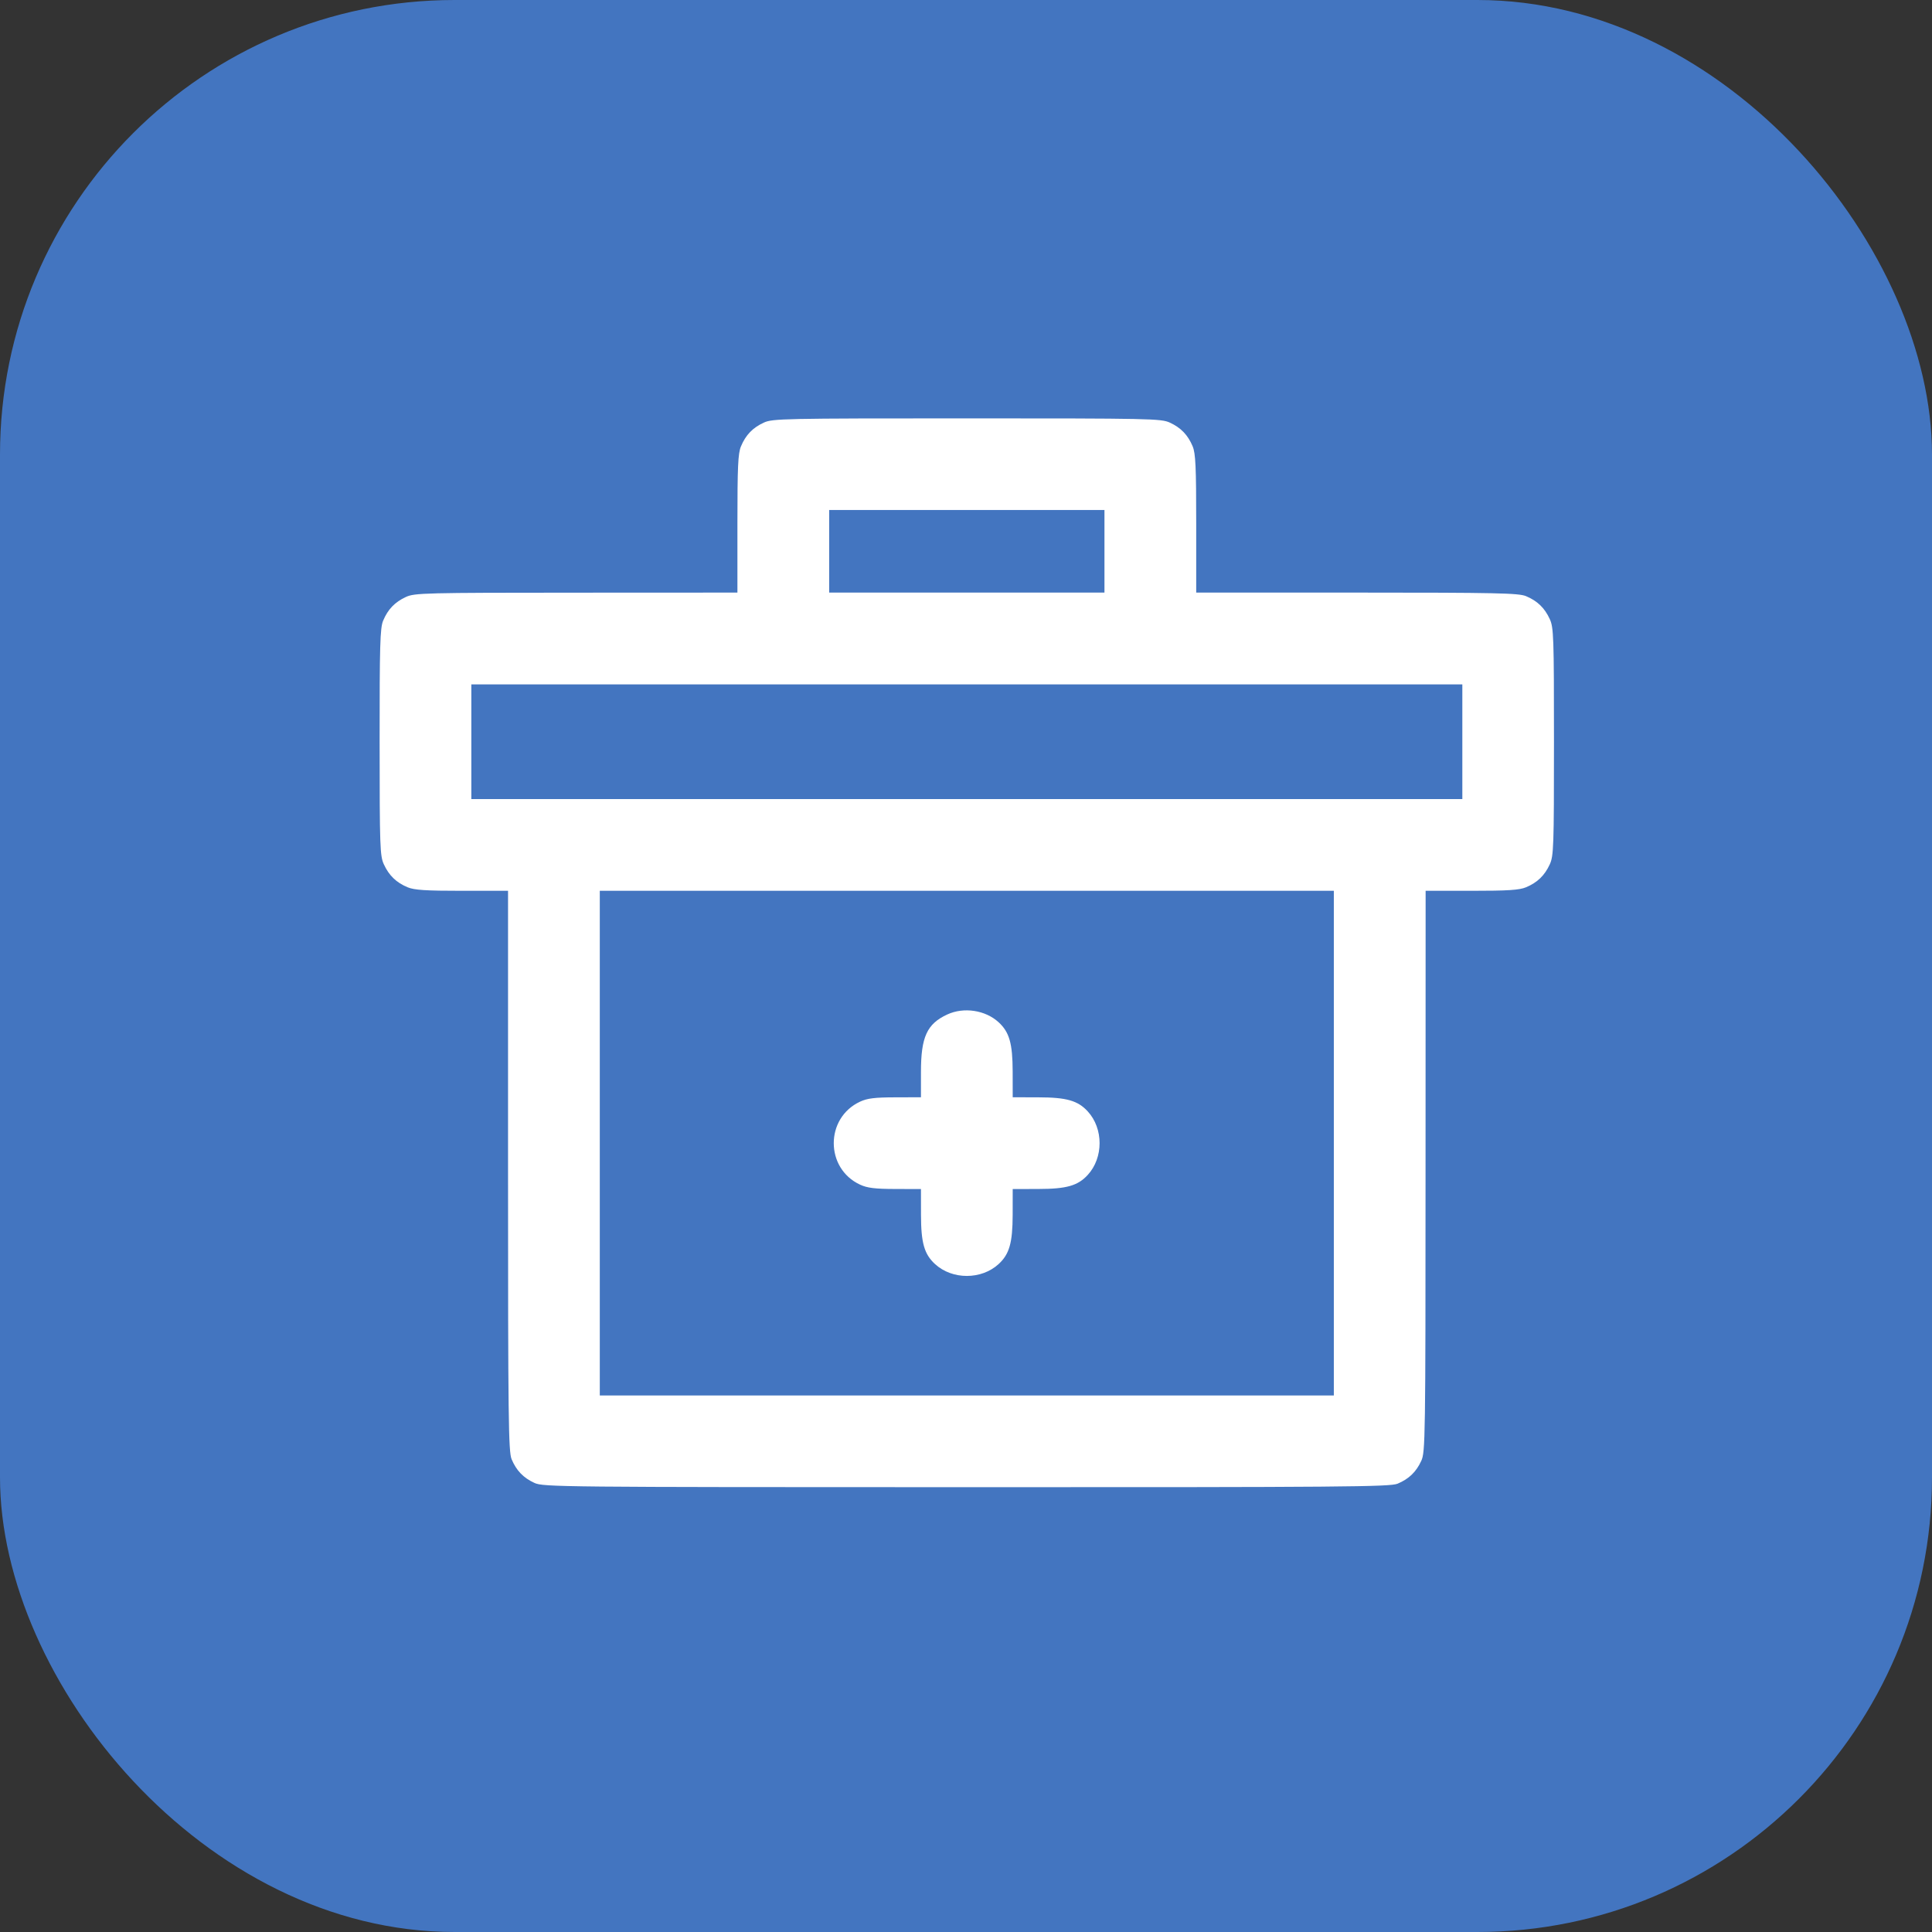
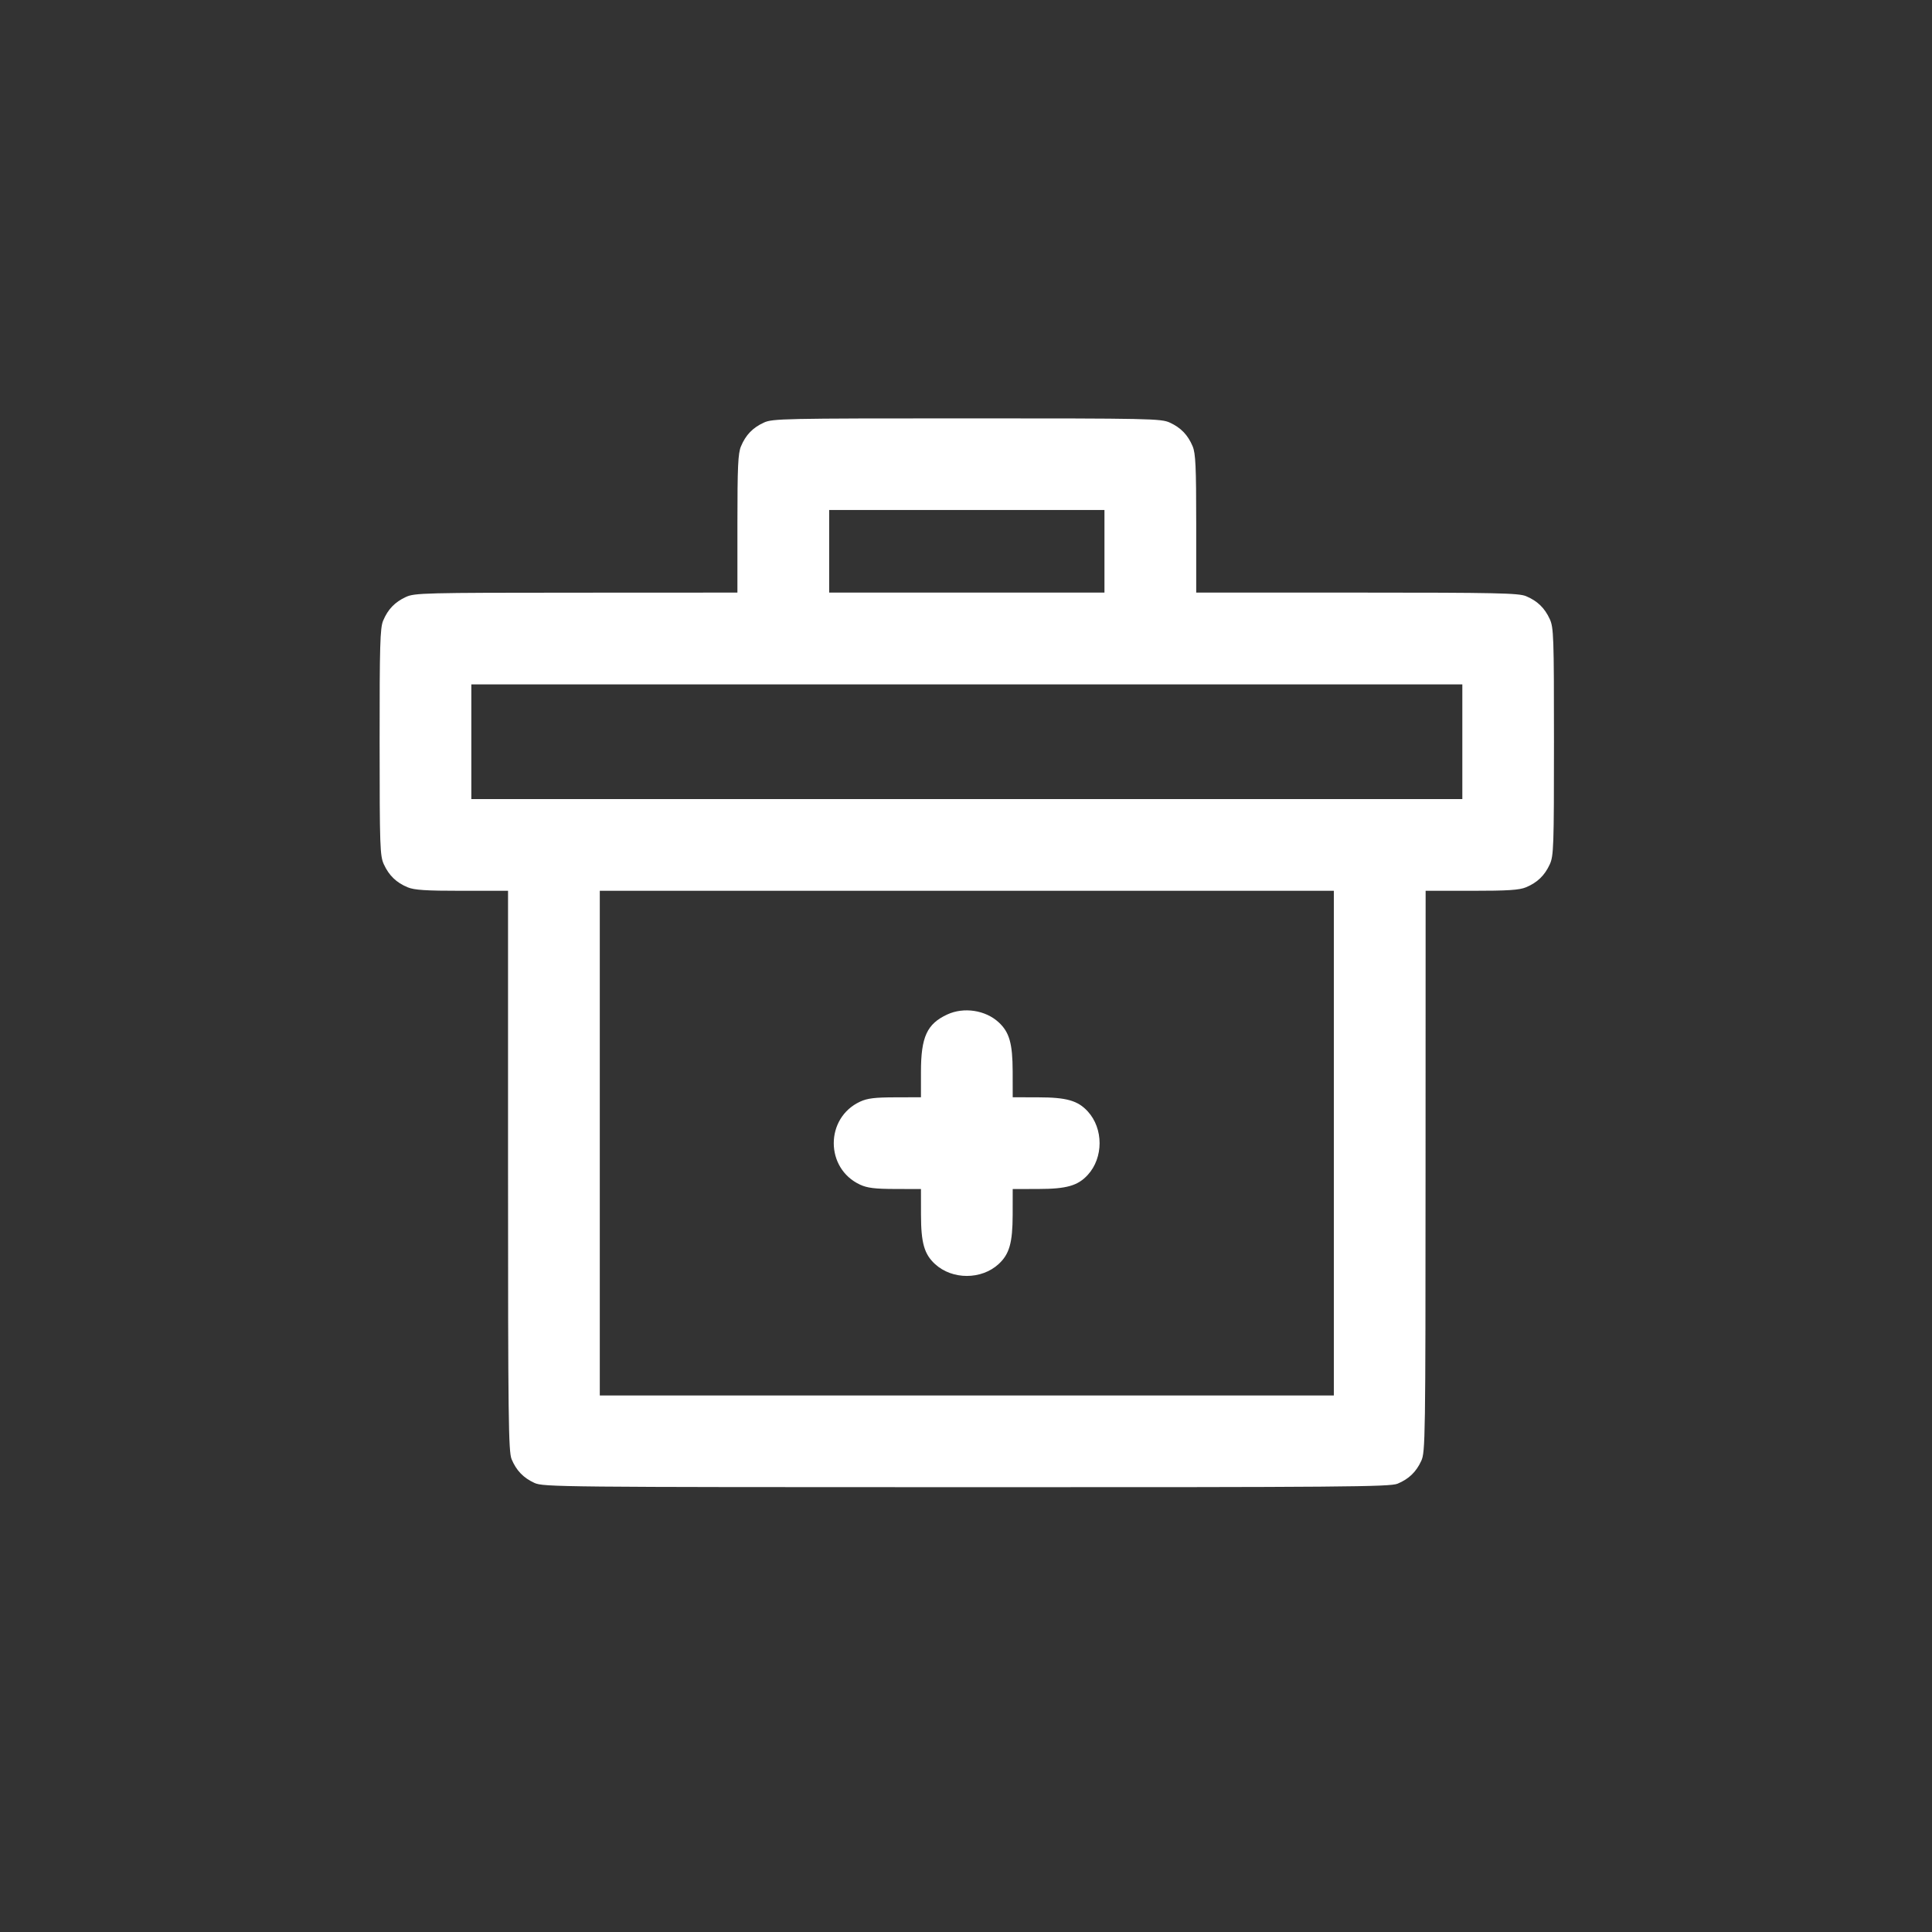
<svg xmlns="http://www.w3.org/2000/svg" width="51" height="51" viewBox="0 0 51 51" fill="none">
  <rect x="0" y="0" width="51" height="51" fill="#333333" stroke="none" />
-   <rect width="51" height="51" rx="12" fill="#4375c0" />
  <path fill-rule="evenodd" clip-rule="evenodd" d="M20.163 11.156C19.869 11.291 19.685 11.483 19.56 11.782C19.482 11.967 19.466 12.32 19.466 13.825V15.643L15.212 15.645C11.206 15.646 10.944 15.653 10.716 15.758C10.423 15.893 10.239 16.085 10.114 16.384C10.033 16.576 10.02 17.034 10.021 19.593C10.022 22.364 10.03 22.594 10.134 22.819C10.27 23.112 10.461 23.297 10.76 23.422C10.938 23.496 11.24 23.515 12.198 23.515H13.411V30.905C13.411 37.438 13.422 38.321 13.505 38.519C13.63 38.818 13.814 39.01 14.107 39.145C14.34 39.253 14.789 39.257 25.509 39.258C35.446 39.26 36.692 39.249 36.892 39.166C37.191 39.041 37.383 38.856 37.518 38.563C37.625 38.332 37.63 37.986 37.631 30.918L37.633 23.515H38.846C39.803 23.515 40.106 23.496 40.283 23.422C40.582 23.297 40.774 23.112 40.909 22.819C41.013 22.594 41.021 22.366 41.021 19.579C41.021 16.793 41.013 16.565 40.909 16.34C40.774 16.047 40.582 15.862 40.283 15.737C40.088 15.656 39.509 15.643 35.818 15.643H31.577V13.825C31.577 12.32 31.561 11.967 31.483 11.782C31.358 11.483 31.174 11.291 30.881 11.156C30.651 11.05 30.369 11.044 25.522 11.044C20.675 11.044 20.392 11.05 20.163 11.156ZM29.155 14.553V15.643H25.522H21.888V14.553V13.463H25.522H29.155V14.553ZM38.602 19.579V21.093H25.522H12.442V19.579V18.066H25.522H38.602V19.579ZM35.21 30.177V36.837H25.522H15.833V30.177V23.515H25.522H35.21V30.177ZM25.007 26.779C24.469 27.027 24.311 27.373 24.311 28.297V28.965L23.629 28.967C23.097 28.968 22.895 28.992 22.706 29.08C21.777 29.509 21.777 30.845 22.706 31.273C22.895 31.36 23.097 31.385 23.629 31.386L24.311 31.388L24.312 32.069C24.313 32.809 24.398 33.107 24.682 33.368C25.136 33.786 25.907 33.786 26.361 33.368C26.645 33.107 26.73 32.809 26.732 32.069L26.733 31.388L27.414 31.386C28.154 31.385 28.452 31.3 28.713 31.016C29.131 30.562 29.131 29.791 28.713 29.337C28.452 29.053 28.154 28.968 27.414 28.967L26.733 28.965L26.732 28.284C26.73 27.544 26.645 27.246 26.361 26.985C26.012 26.664 25.443 26.578 25.007 26.779Z" fill="white" />
</svg>